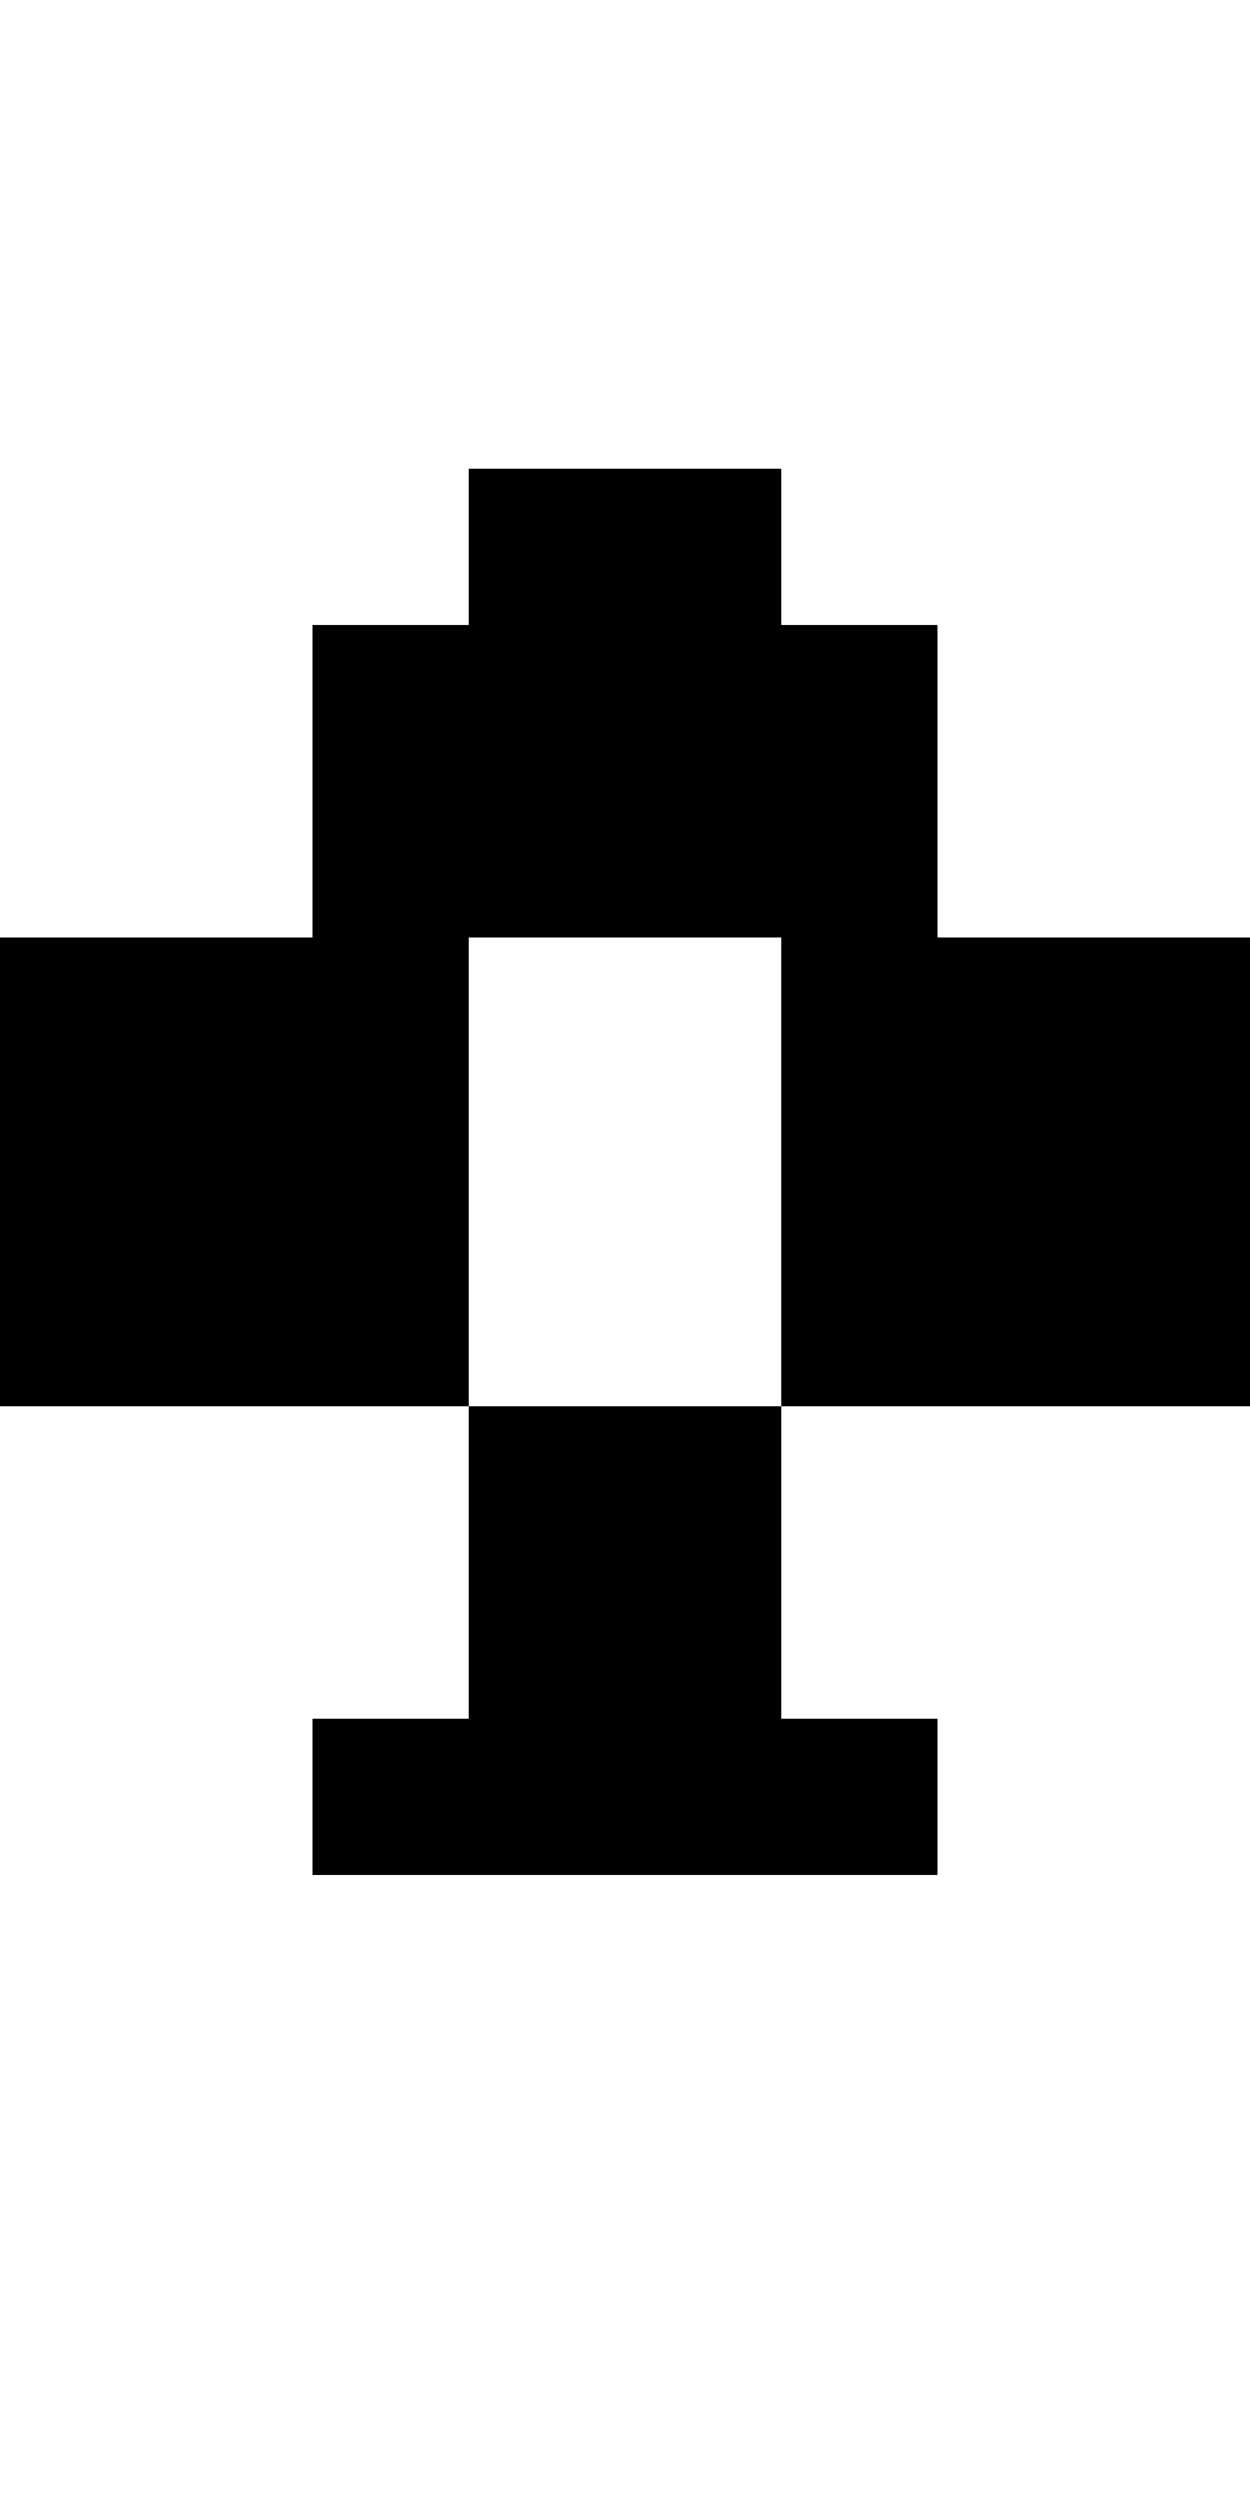
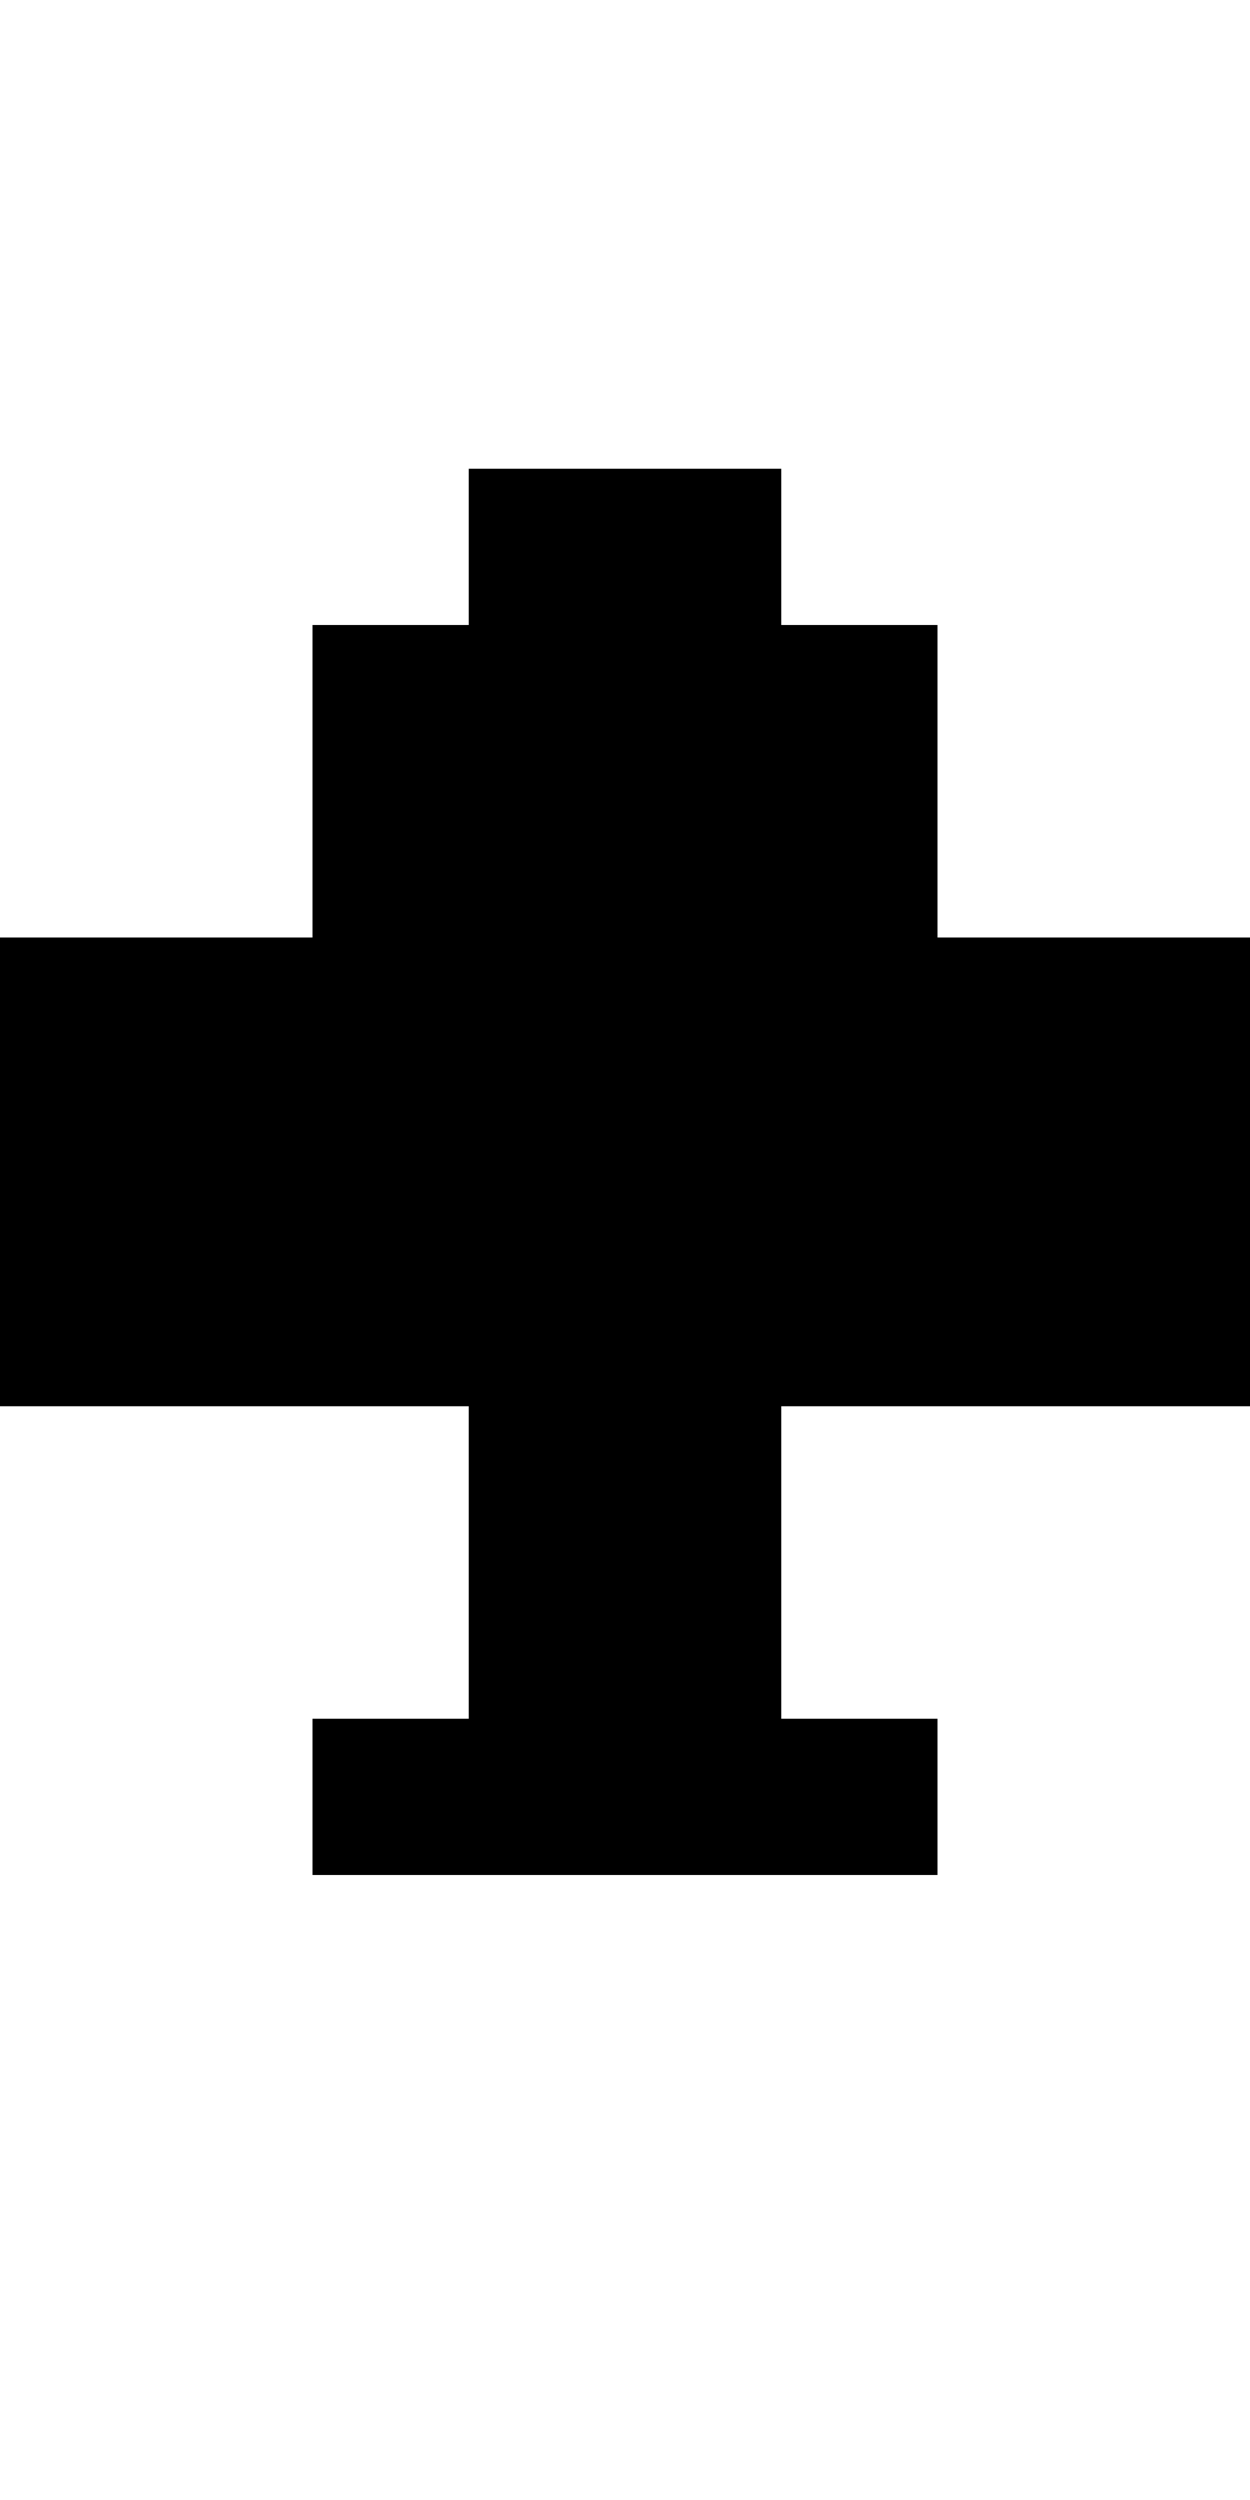
<svg xmlns="http://www.w3.org/2000/svg" version="1.0" width="32pt" height="64pt" viewBox="0 0 32 64" preserveAspectRatio="xMidYMid meet">
  <g transform="translate(0,64) scale(1,-1)" fill="#000000" stroke="none">
-     <path d="M12 50 l0 -2 -2 0 -2 0 0 -4 0 -4 -4 0 -4 0 0 -6 0 -6 6 0 6 0 0 -4 0 -4 -2 0 -2 0 0 -2 0 -2 8 0 8 0 0 2 0 2 -2 0 -2 0 0 4 0 4 6 0 6 0 0 6 0 6 -4 0 -4 0 0 4 0 4 -2 0 -2 0 0 2 0 2 -4 0 -4 0 0 -2z m8 -16 l0 -6 -4 0 -4 0 0 6 0 6 4 0 4 0 0 -6z" />
+     <path d="M12 50 l0 -2 -2 0 -2 0 0 -4 0 -4 -4 0 -4 0 0 -6 0 -6 6 0 6 0 0 -4 0 -4 -2 0 -2 0 0 -2 0 -2 8 0 8 0 0 2 0 2 -2 0 -2 0 0 4 0 4 6 0 6 0 0 6 0 6 -4 0 -4 0 0 4 0 4 -2 0 -2 0 0 2 0 2 -4 0 -4 0 0 -2z m8 -16 z" />
  </g>
</svg>